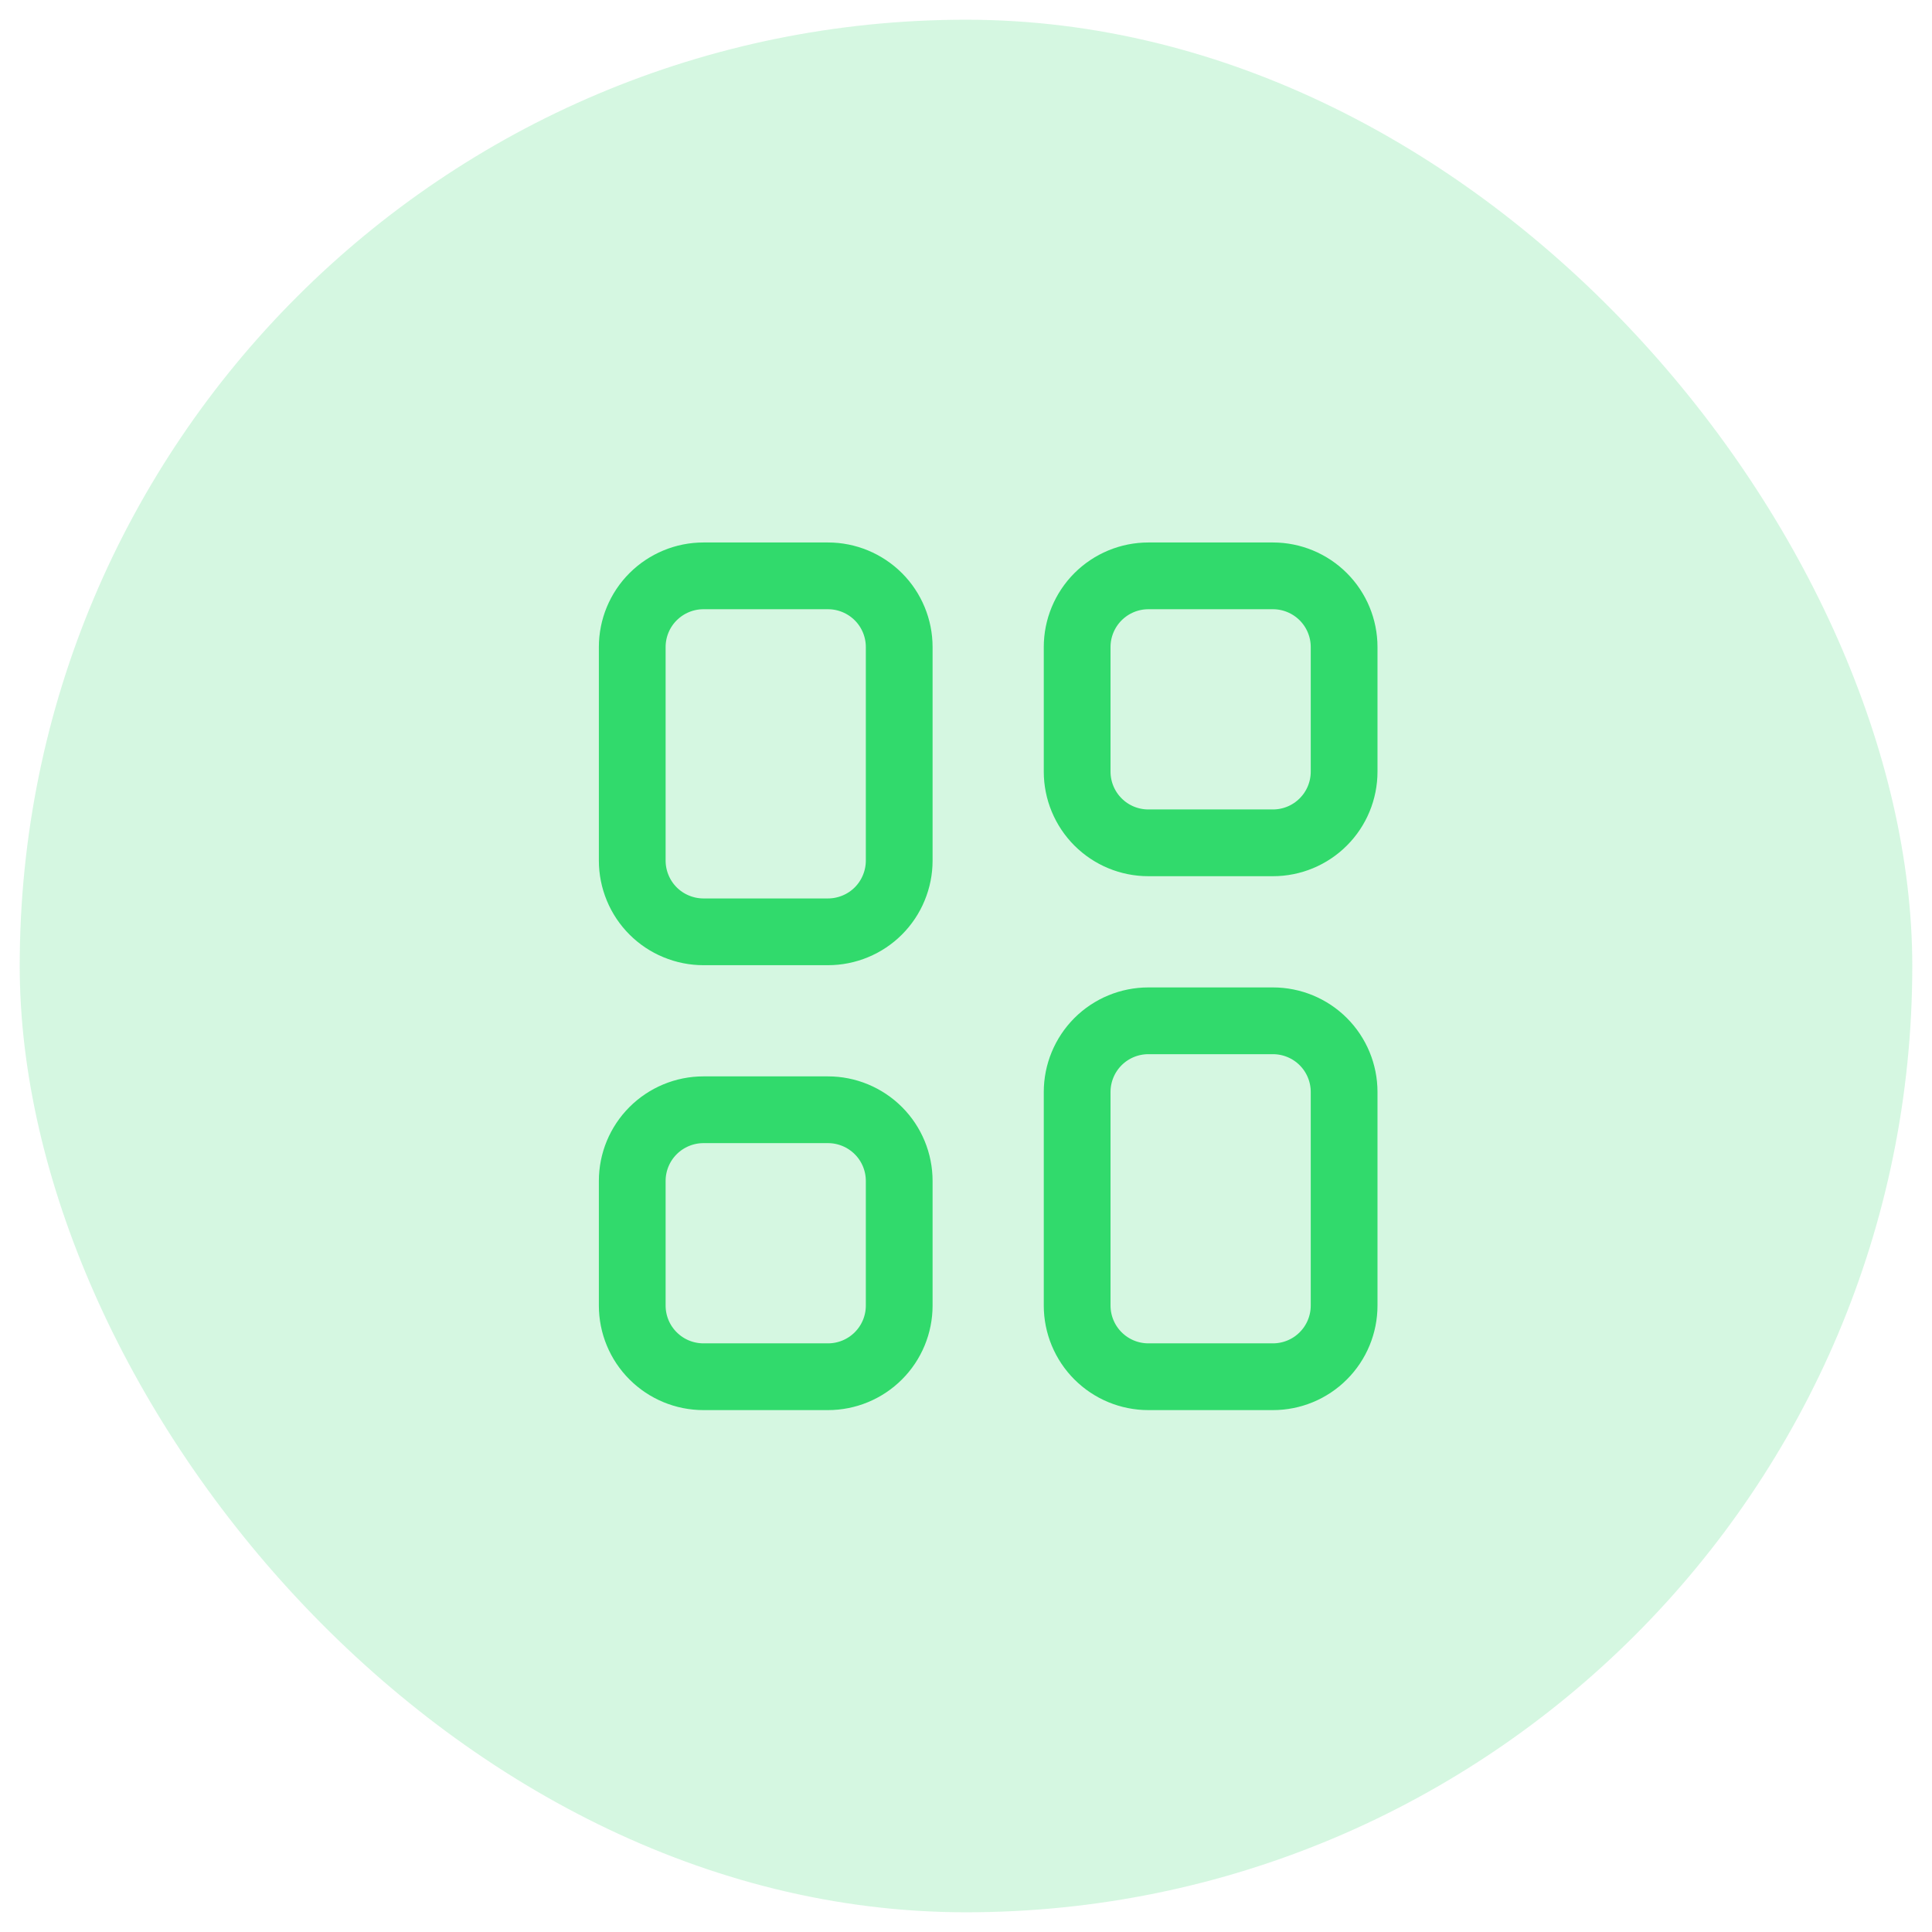
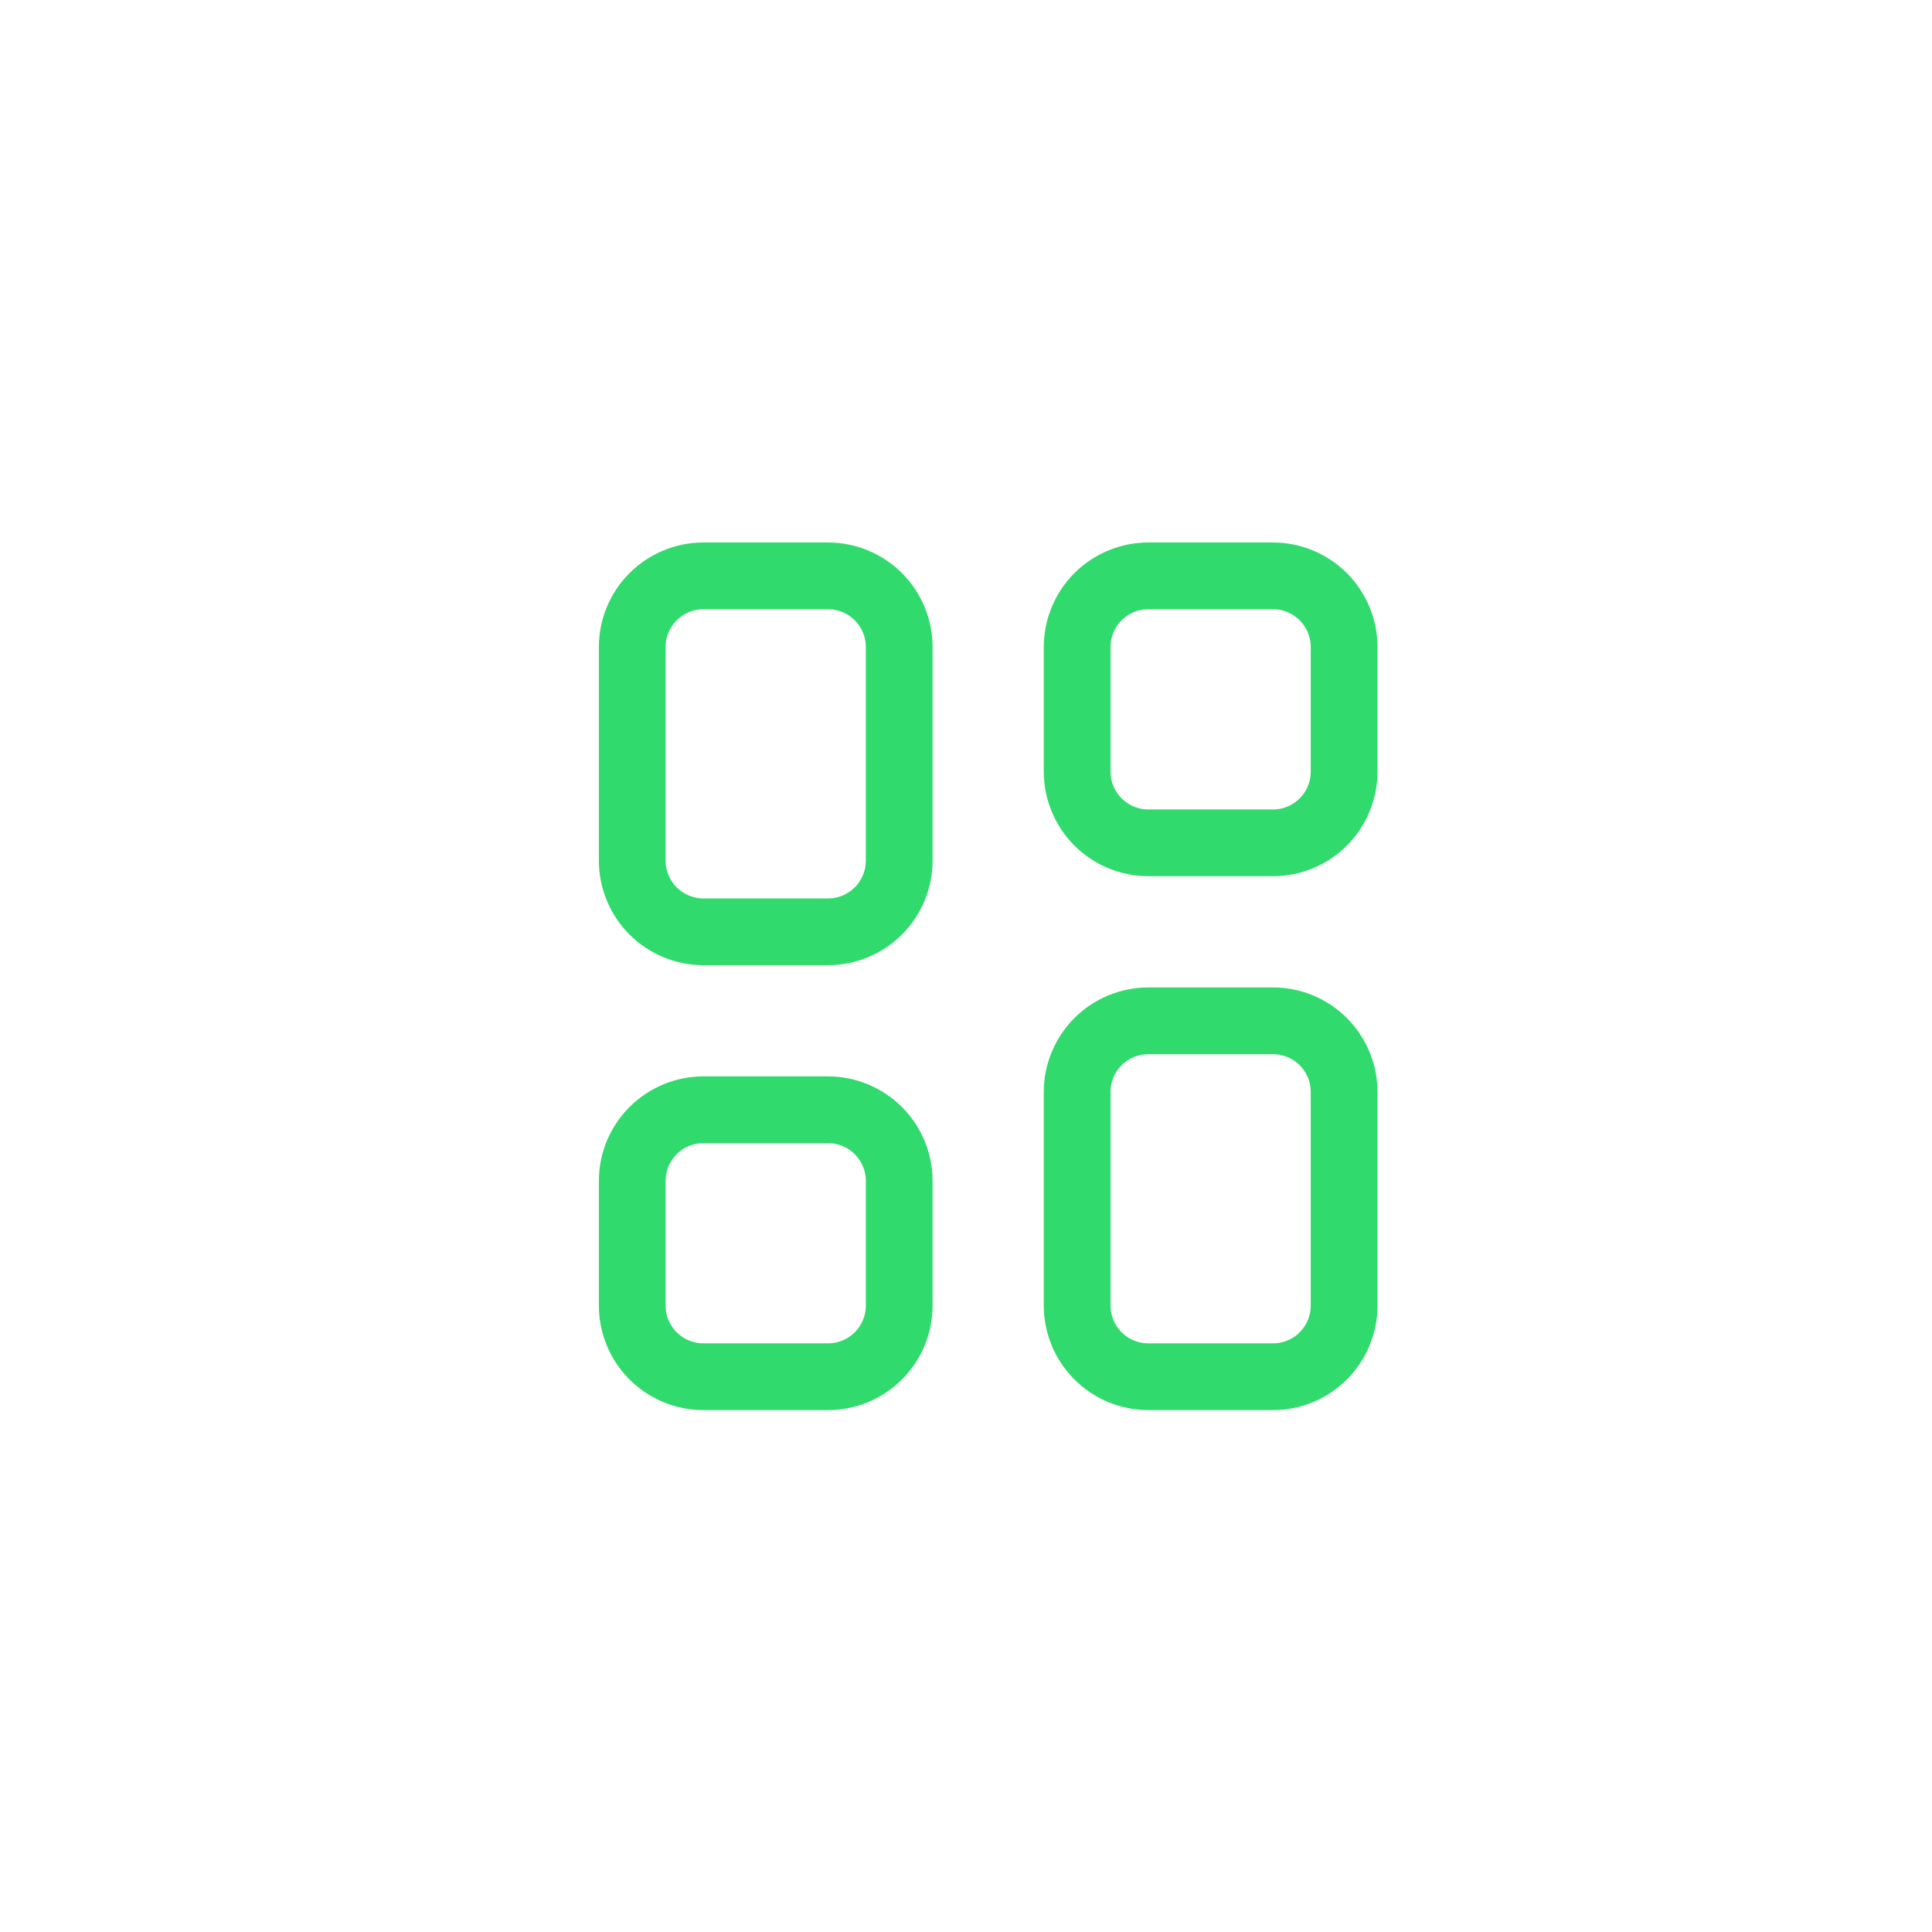
<svg xmlns="http://www.w3.org/2000/svg" width="49" height="49" viewBox="0 0 49 49" fill="none">
-   <rect x="0.5" y="0.5" width="48" height="48" rx="24" fill="#31DA6C" fill-opacity="0.2" />
  <path d="M21 14.605H17.841C17.362 14.605 16.903 14.796 16.564 15.134C16.225 15.473 16.035 15.932 16.035 16.411V21.827C16.035 22.064 16.082 22.299 16.173 22.518C16.263 22.737 16.396 22.936 16.564 23.104C16.732 23.272 16.931 23.405 17.15 23.495C17.369 23.586 17.604 23.633 17.841 23.633H21C21.237 23.633 21.472 23.586 21.691 23.495C21.91 23.405 22.109 23.272 22.277 23.104C22.445 22.936 22.578 22.737 22.668 22.518C22.759 22.299 22.806 22.064 22.806 21.827V16.411C22.806 15.932 22.616 15.473 22.277 15.134C21.938 14.796 21.479 14.605 21 14.605ZM21 28.146H17.841C17.362 28.146 16.903 28.337 16.564 28.675C16.225 29.014 16.035 29.473 16.035 29.952V33.112C16.035 33.59 16.225 34.05 16.564 34.388C16.903 34.727 17.362 34.917 17.841 34.917H21C21.479 34.917 21.938 34.727 22.277 34.388C22.616 34.05 22.806 33.59 22.806 33.112V29.952C22.806 29.473 22.616 29.014 22.277 28.675C21.938 28.337 21.479 28.146 21 28.146ZM32.285 14.605H29.125C28.646 14.605 28.187 14.796 27.848 15.134C27.51 15.473 27.319 15.932 27.319 16.411V19.57C27.319 20.049 27.51 20.509 27.848 20.847C28.187 21.186 28.646 21.376 29.125 21.376H32.285C32.763 21.376 33.223 21.186 33.561 20.847C33.9 20.509 34.09 20.049 34.09 19.57V16.411C34.09 15.932 33.9 15.473 33.561 15.134C33.223 14.796 32.763 14.605 32.285 14.605ZM32.285 25.89H29.125C28.646 25.89 28.187 26.08 27.848 26.418C27.51 26.757 27.319 27.216 27.319 27.695V33.112C27.319 33.59 27.51 34.05 27.848 34.388C28.187 34.727 28.646 34.917 29.125 34.917H32.285C32.763 34.917 33.223 34.727 33.561 34.388C33.9 34.05 34.09 33.59 34.09 33.112V27.695C34.09 27.216 33.9 26.757 33.561 26.418C33.223 26.08 32.763 25.89 32.285 25.89Z" stroke="#31DA6C" stroke-width="1.693" stroke-miterlimit="10" stroke-linejoin="round" />
</svg>